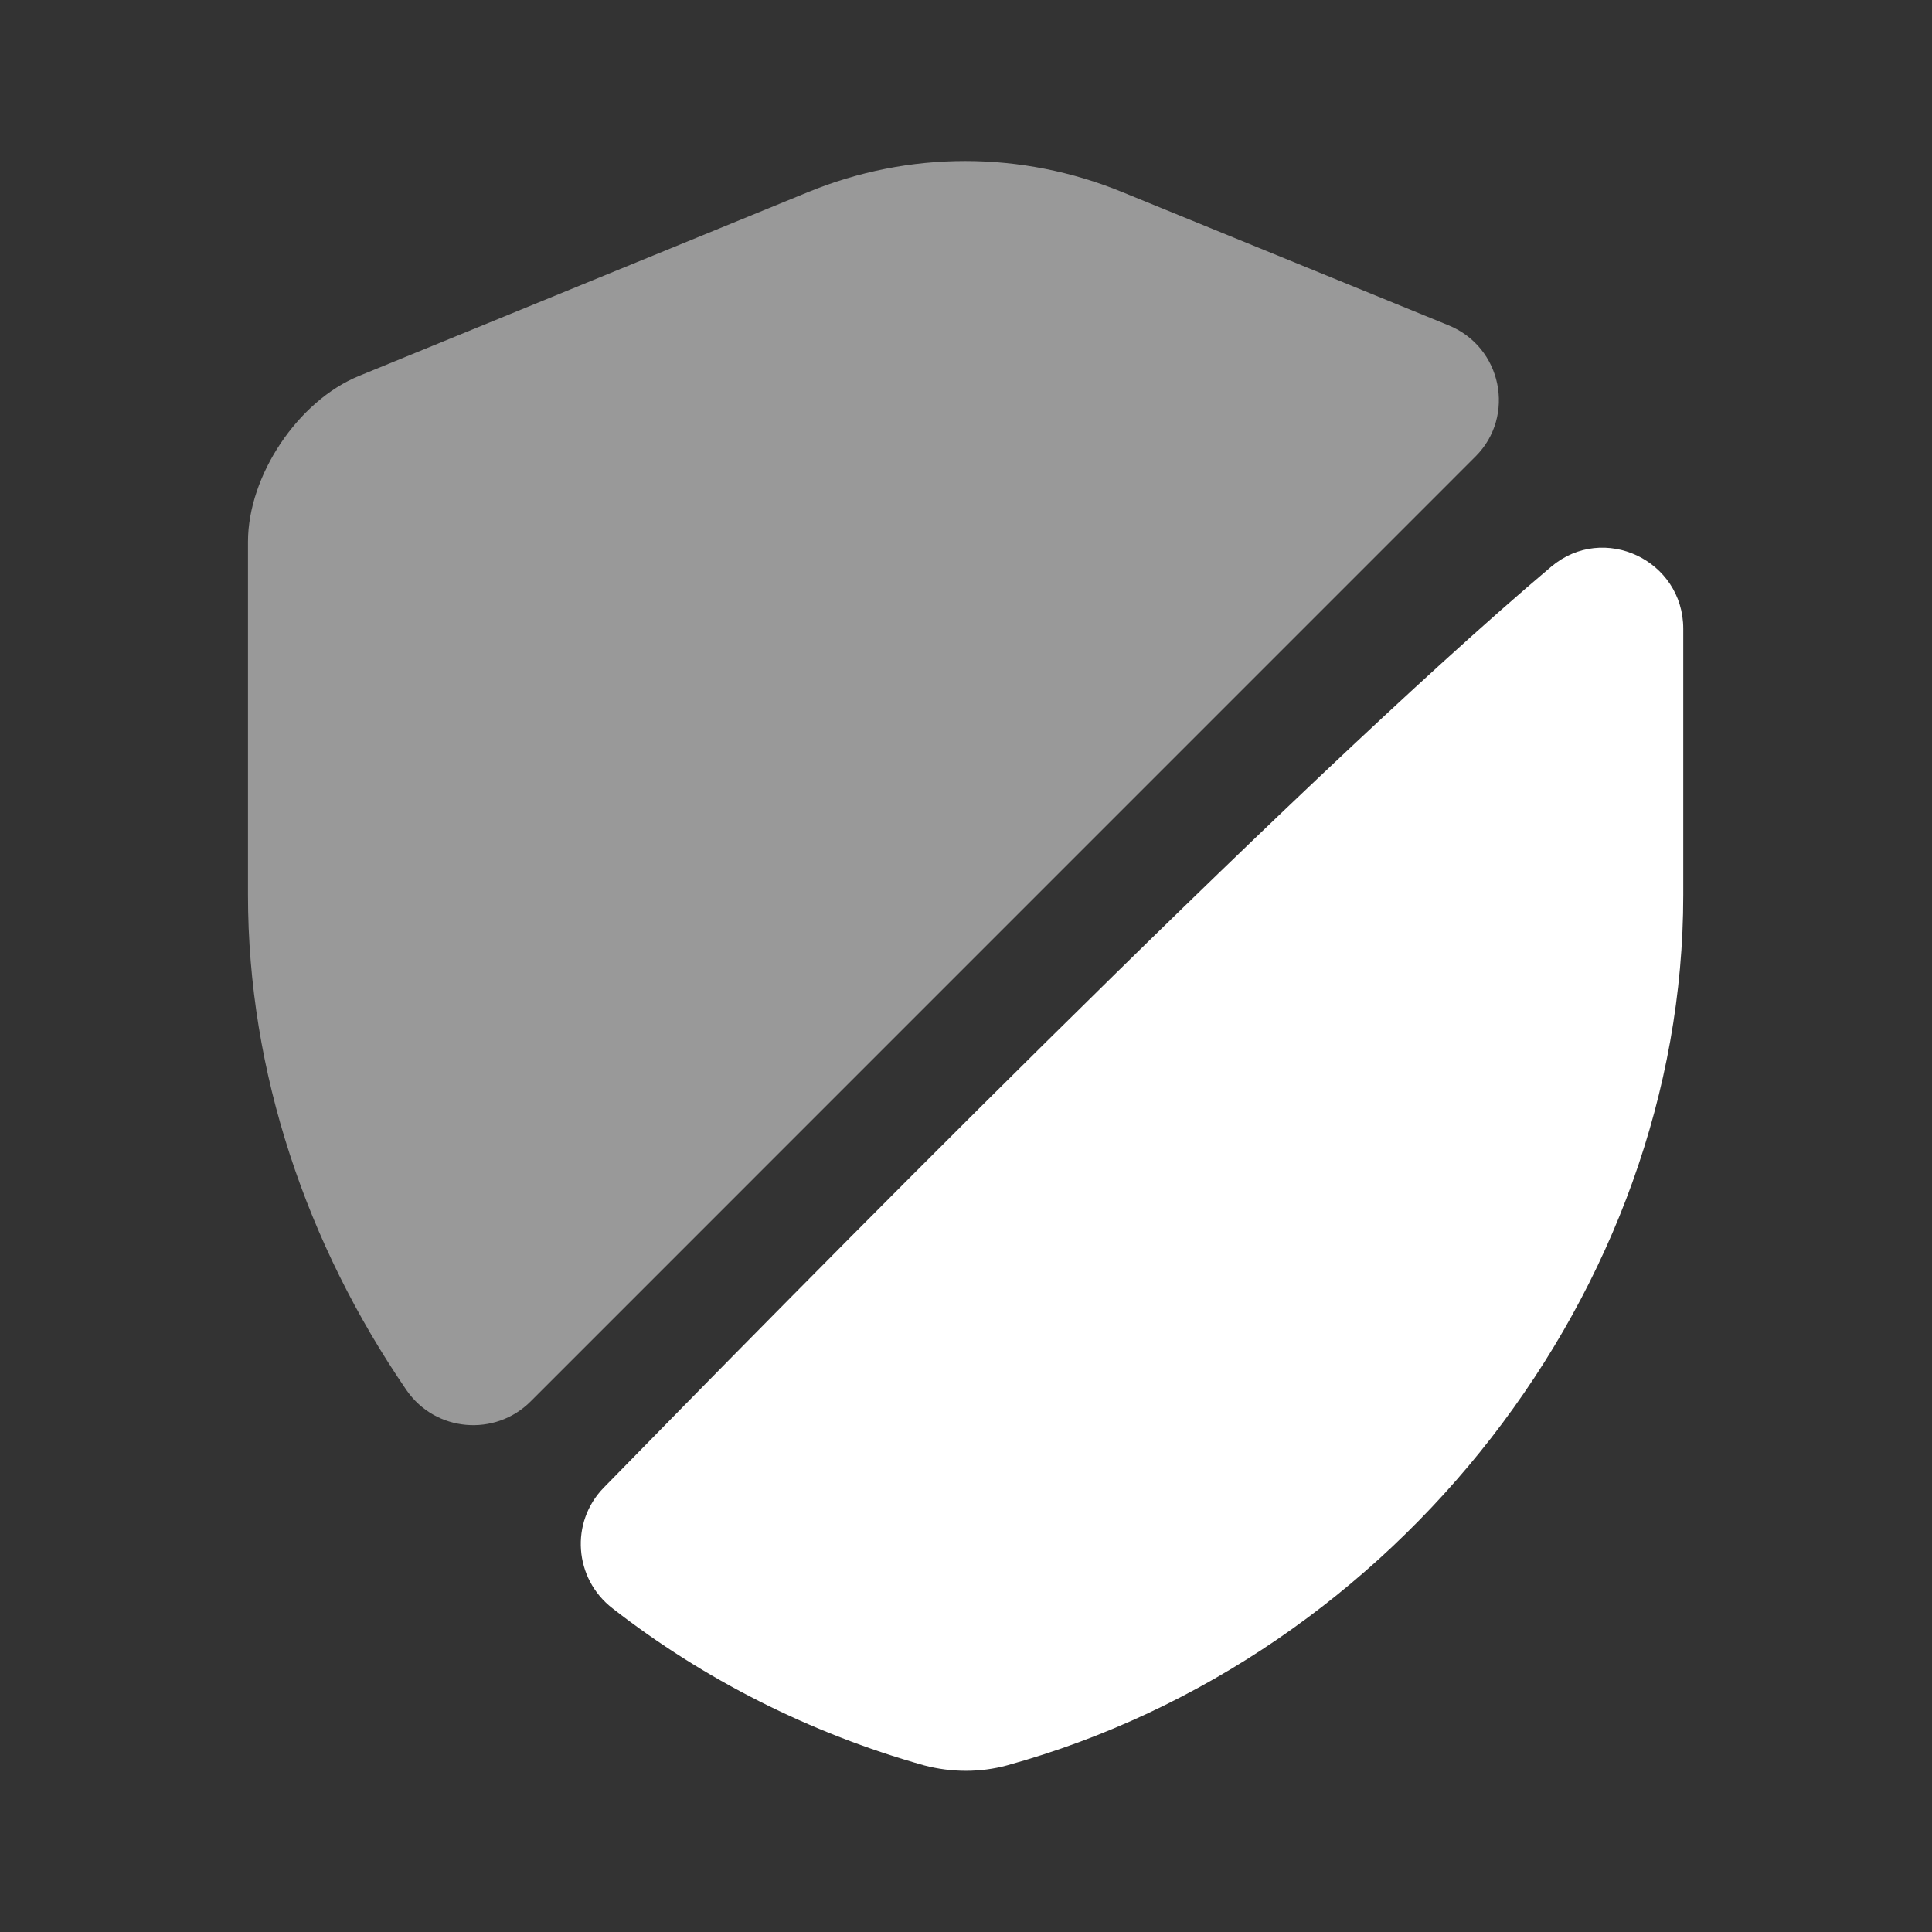
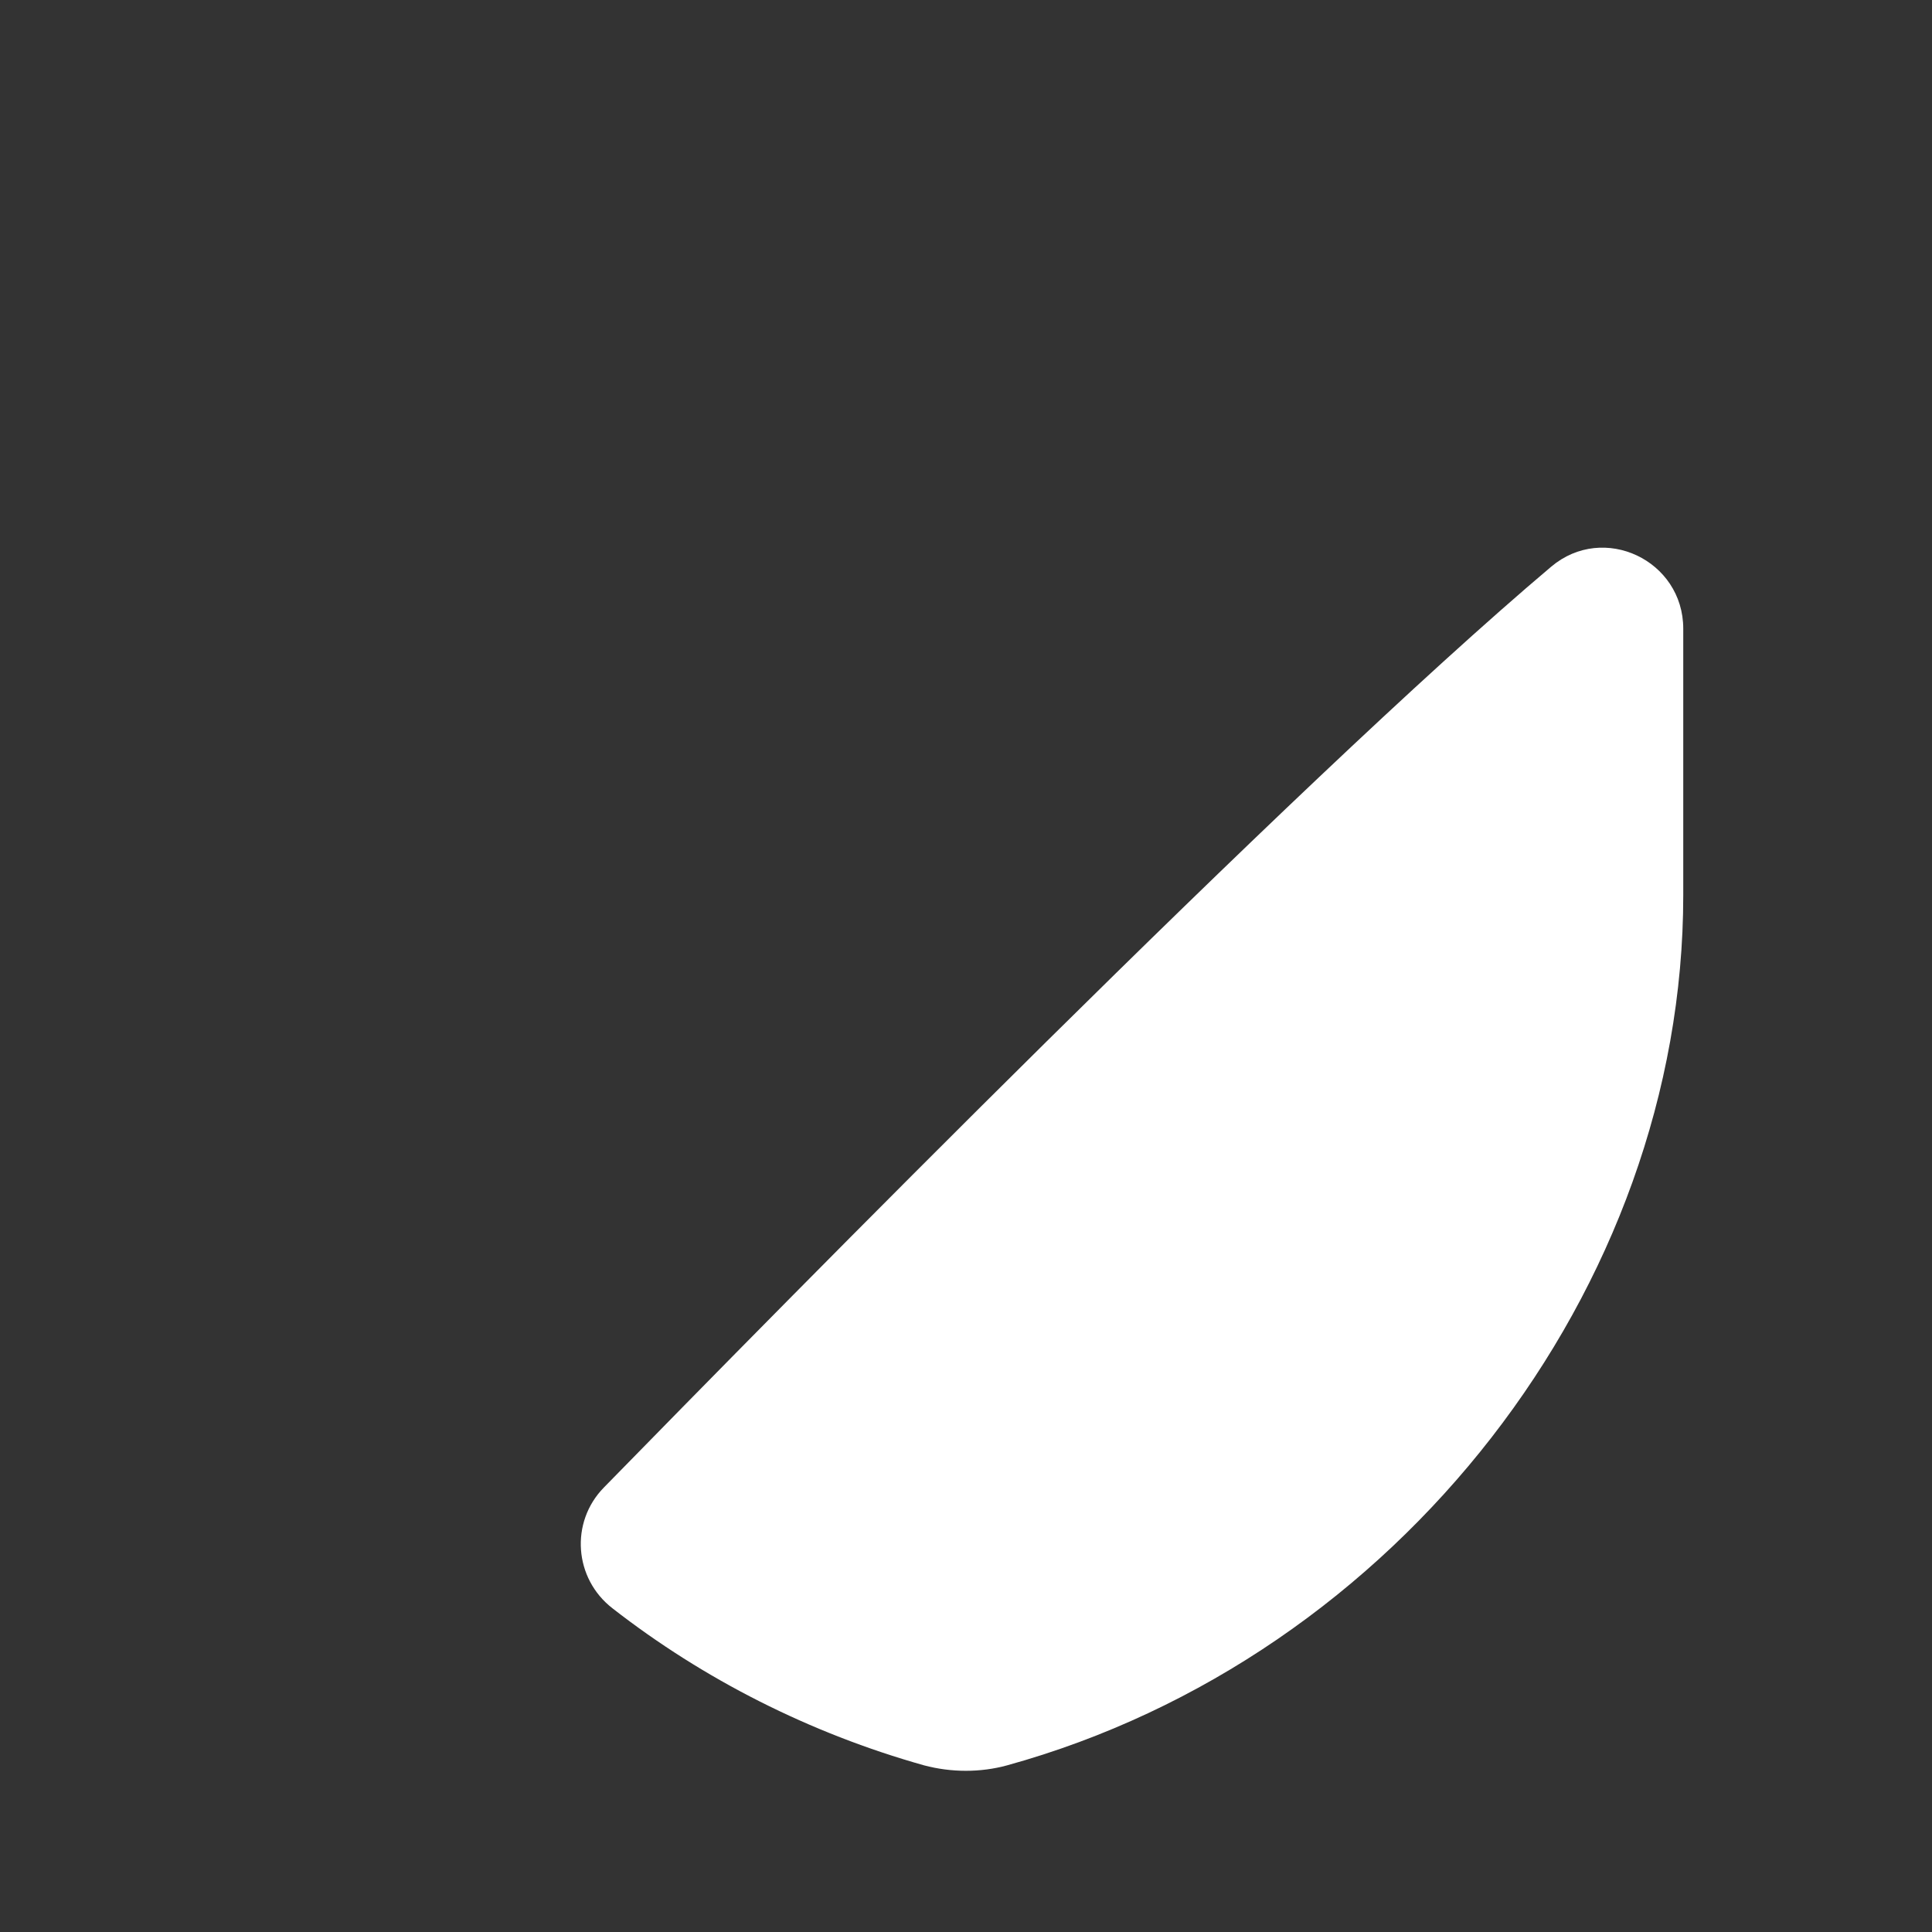
<svg xmlns="http://www.w3.org/2000/svg" width="28" height="28" viewBox="0 0 28 28" fill="none">
  <rect x="0" y="0" width="28" height="28" fill="#333333" stroke="none" />
-   <path opacity="0.5" d="M21.385 6.615L7.689 20.312C7.175 20.825 6.312 20.755 5.892 20.148C4.445 18.037 3.594 15.54 3.594 12.973V7.852C3.594 6.895 4.317 5.81 5.204 5.448L11.702 2.788C13.172 2.182 14.805 2.182 16.275 2.788L20.989 4.713C21.77 5.028 21.969 6.032 21.385 6.615Z" fill="white" />
  <path d="M22.481 8.213C23.24 7.572 24.395 8.12 24.395 9.112V12.973C24.395 18.678 20.253 24.022 14.595 25.585C14.21 25.69 13.79 25.69 13.393 25.585C11.736 25.119 10.196 24.337 8.878 23.31C8.318 22.878 8.26 22.062 8.75 21.56C11.293 18.959 18.736 11.375 22.481 8.213Z" fill="white" />
</svg>